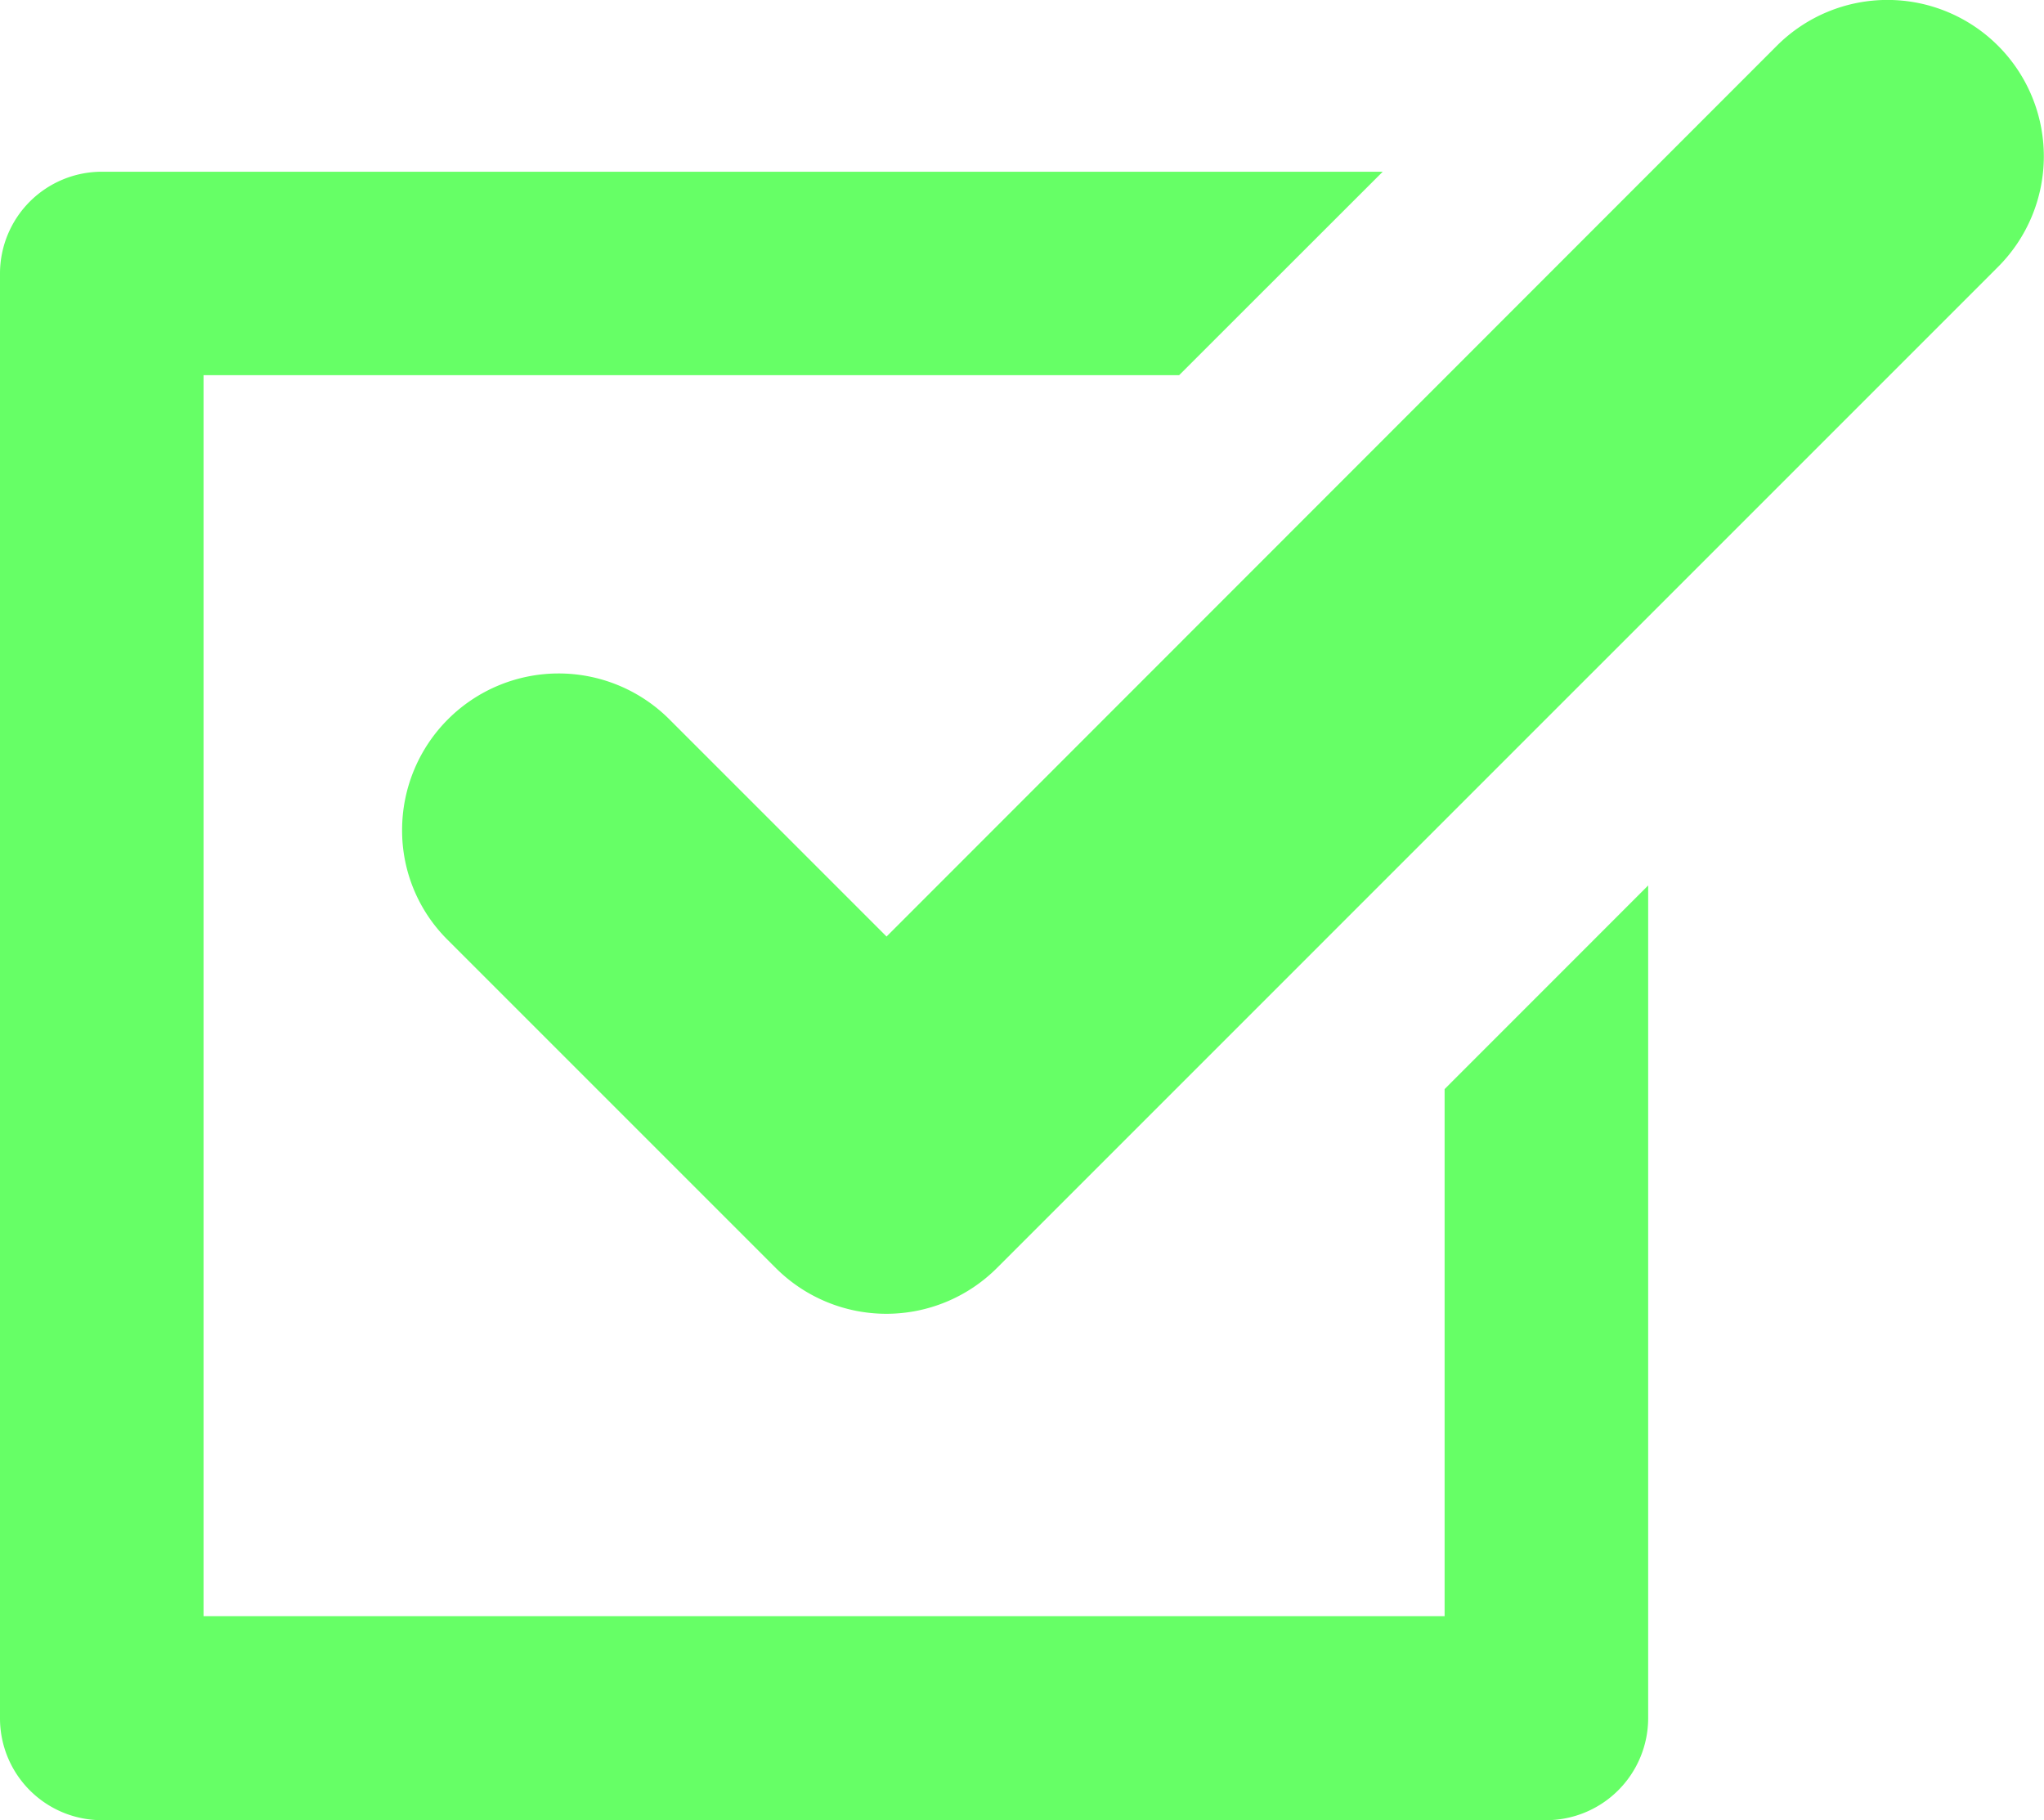
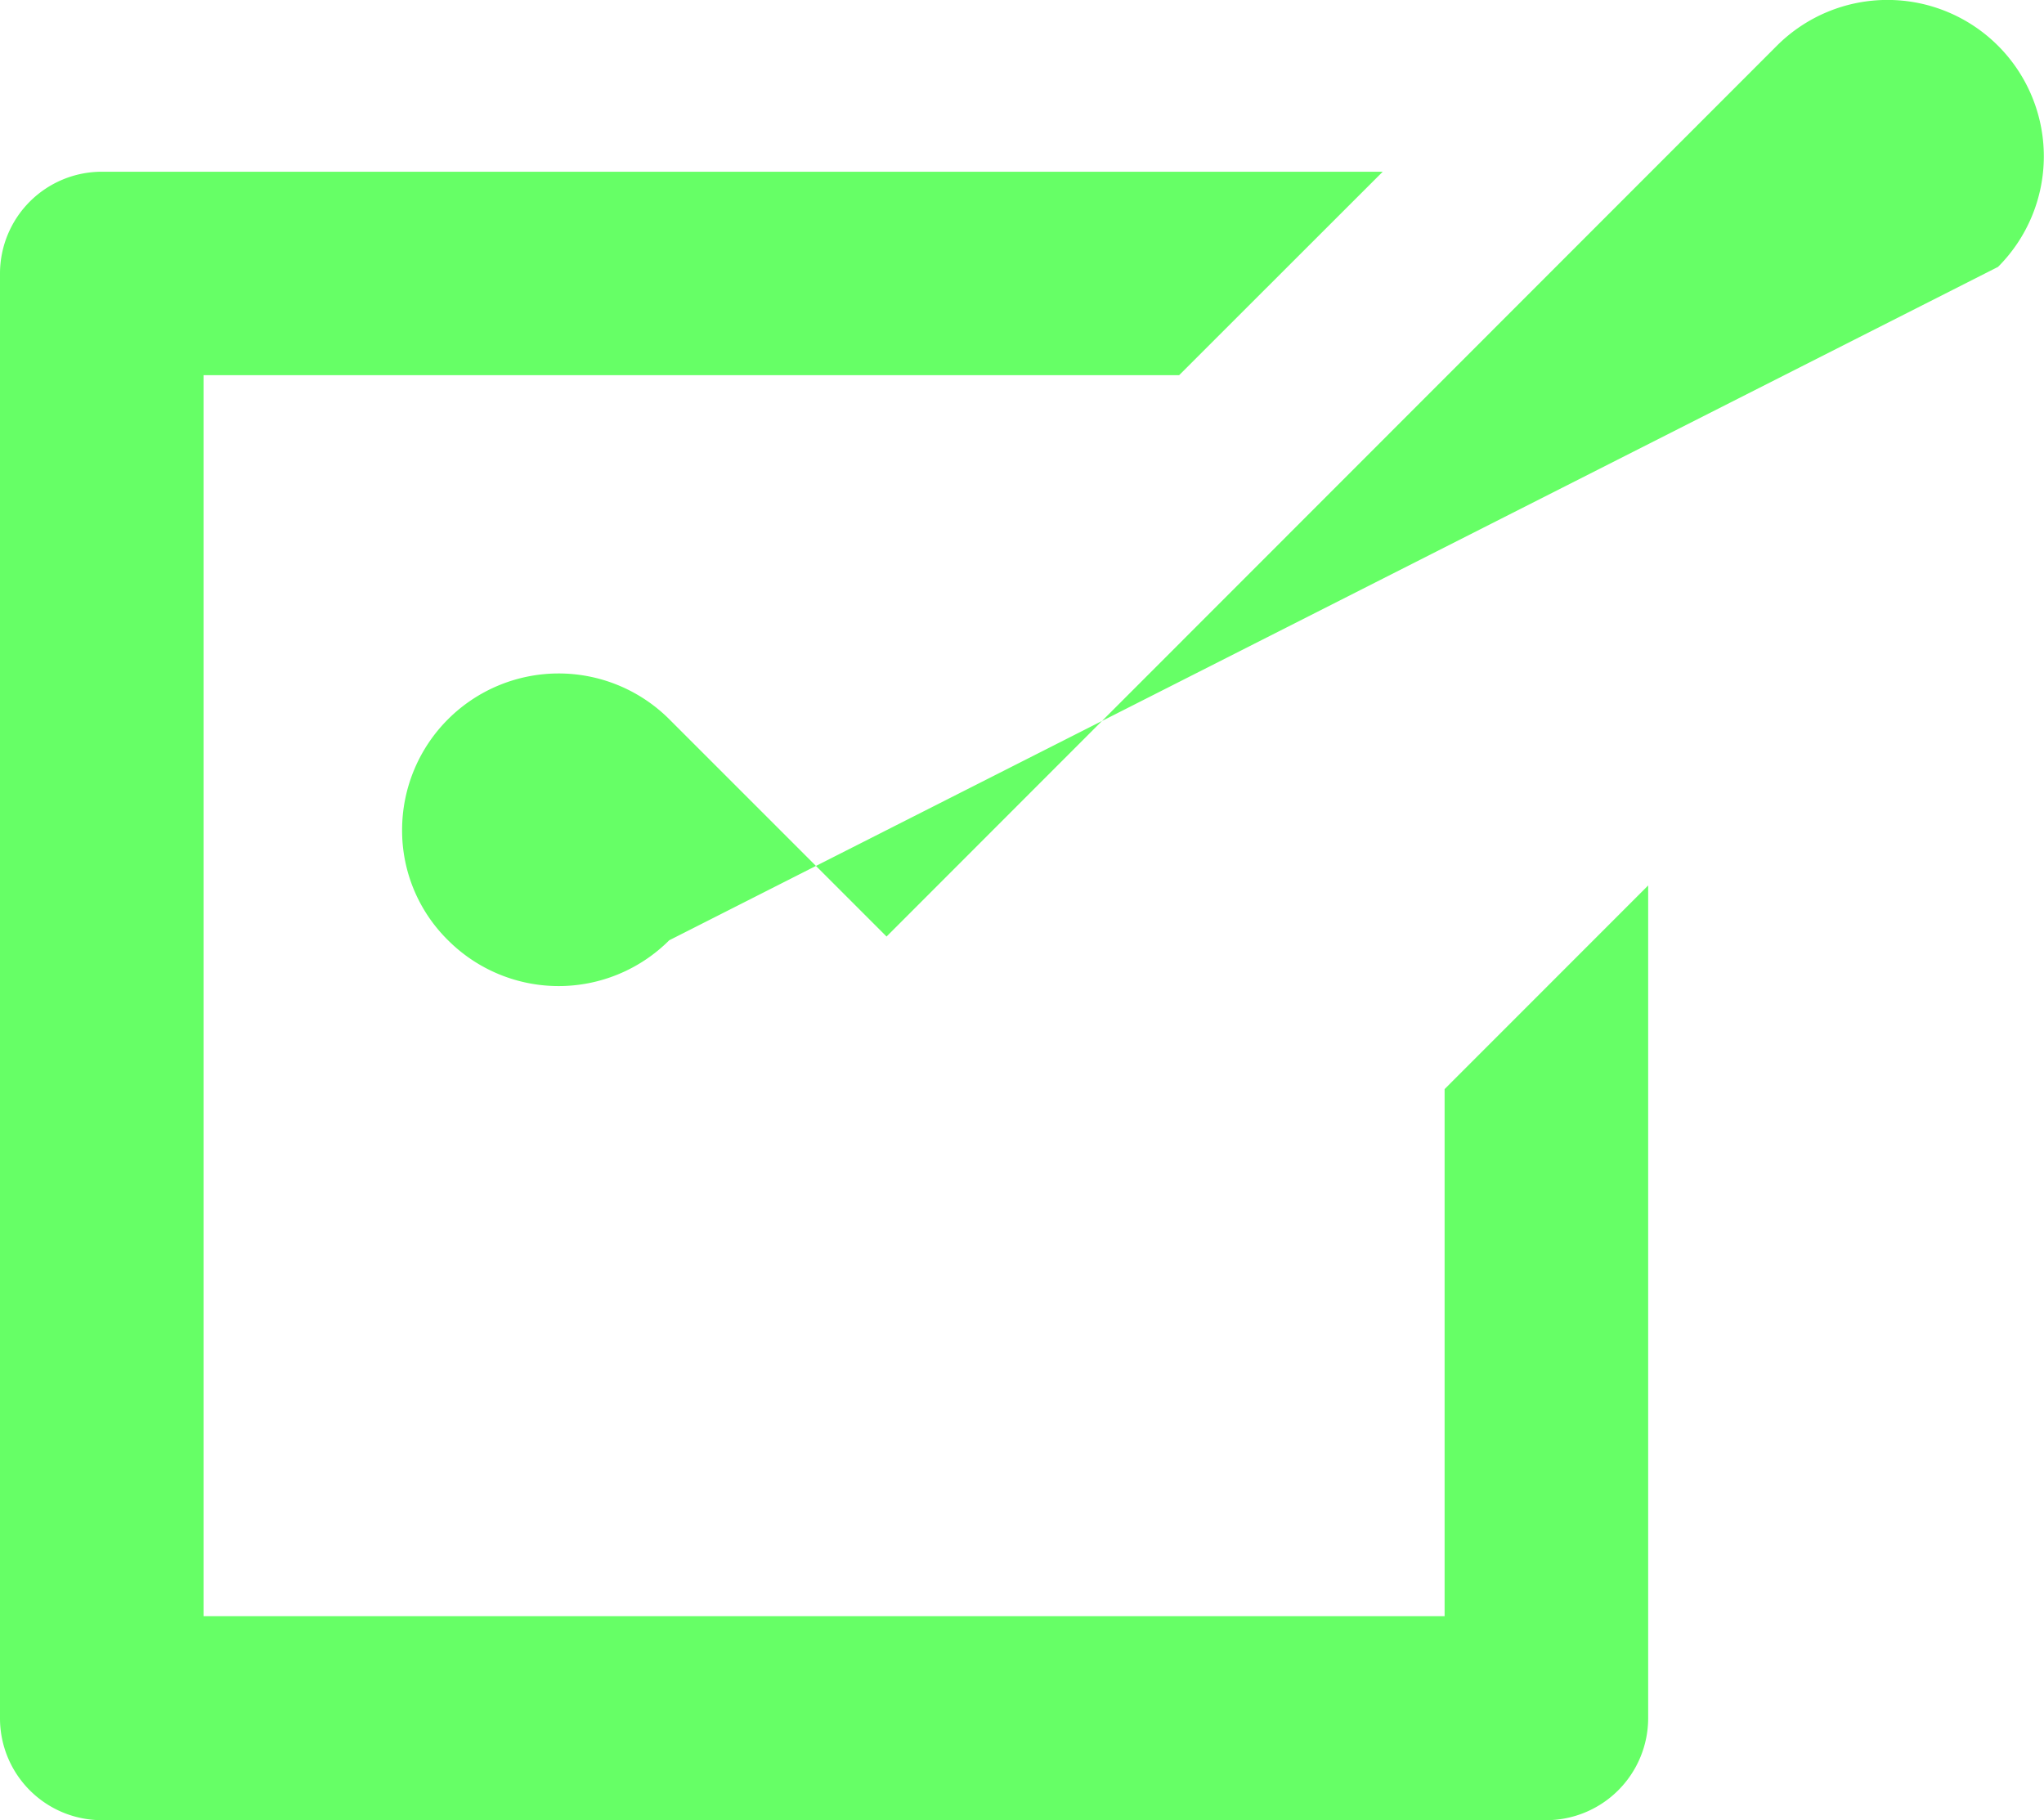
<svg xmlns="http://www.w3.org/2000/svg" width="61" height="54.32" viewBox="0 0 61 54.32">
  <g id="tick" transform="translate(0 -26.775)">
    <g id="Group_10874" data-name="Group 10874" transform="translate(0 26.775)">
-       <path id="Path_15326" data-name="Path 15326" d="M0,78.051V34.94A3.04,3.04,0,0,1,3.044,31.9H41.265L35.19,37.971H6.075V75.007H43.112V59.277L49.187,53.2V78.051a3.048,3.048,0,0,1-3.044,3.044H3.044A3.04,3.04,0,0,1,0,78.051ZM26.458,54.724l-6.487-6.487A4.672,4.672,0,0,0,12,51.543a4.593,4.593,0,0,0,1.372,3.293l9.78,9.78a4.668,4.668,0,0,0,6.6,0L59.628,34.74a4.666,4.666,0,1,0-6.6-6.6Z" transform="translate(0 -26.775)" fill="#6f6" />
+       <path id="Path_15326" data-name="Path 15326" d="M0,78.051V34.94A3.04,3.04,0,0,1,3.044,31.9H41.265L35.19,37.971H6.075V75.007H43.112V59.277L49.187,53.2V78.051a3.048,3.048,0,0,1-3.044,3.044H3.044A3.04,3.04,0,0,1,0,78.051ZM26.458,54.724l-6.487-6.487A4.672,4.672,0,0,0,12,51.543a4.593,4.593,0,0,0,1.372,3.293a4.668,4.668,0,0,0,6.6,0L59.628,34.74a4.666,4.666,0,1,0-6.6-6.6Z" transform="translate(0 -26.775)" fill="#6f6" />
    </g>
  </g>
</svg>